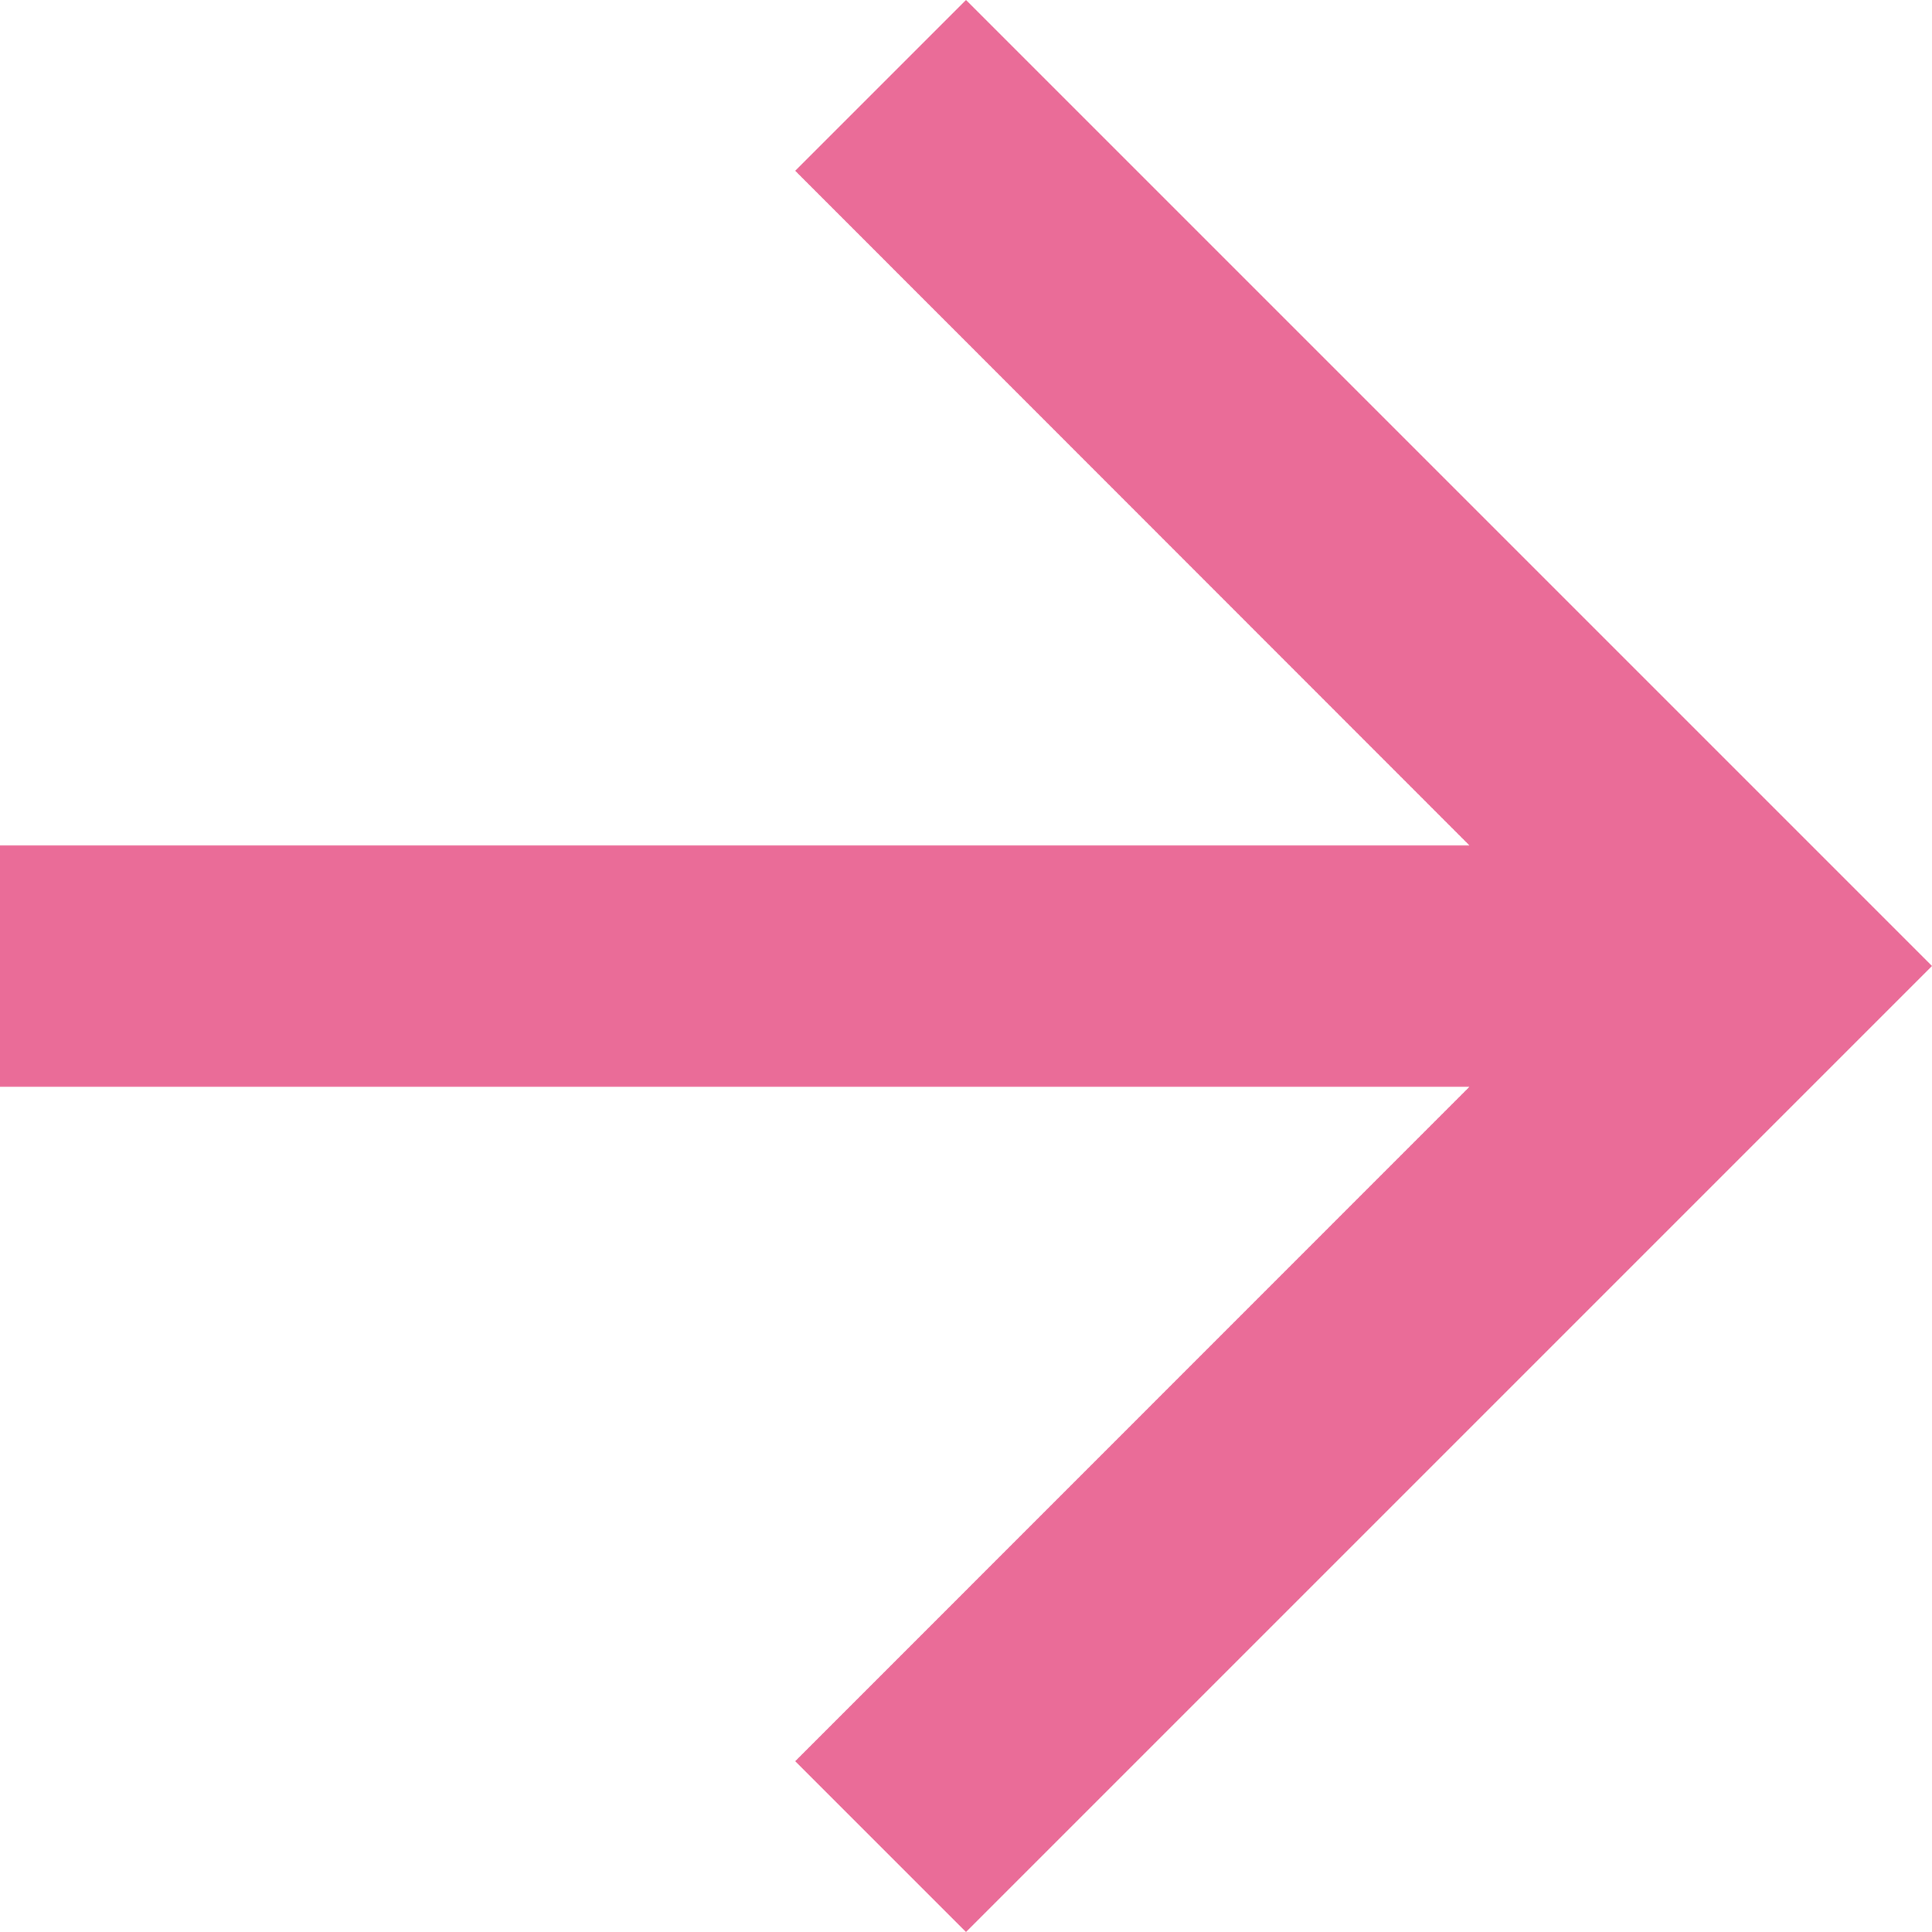
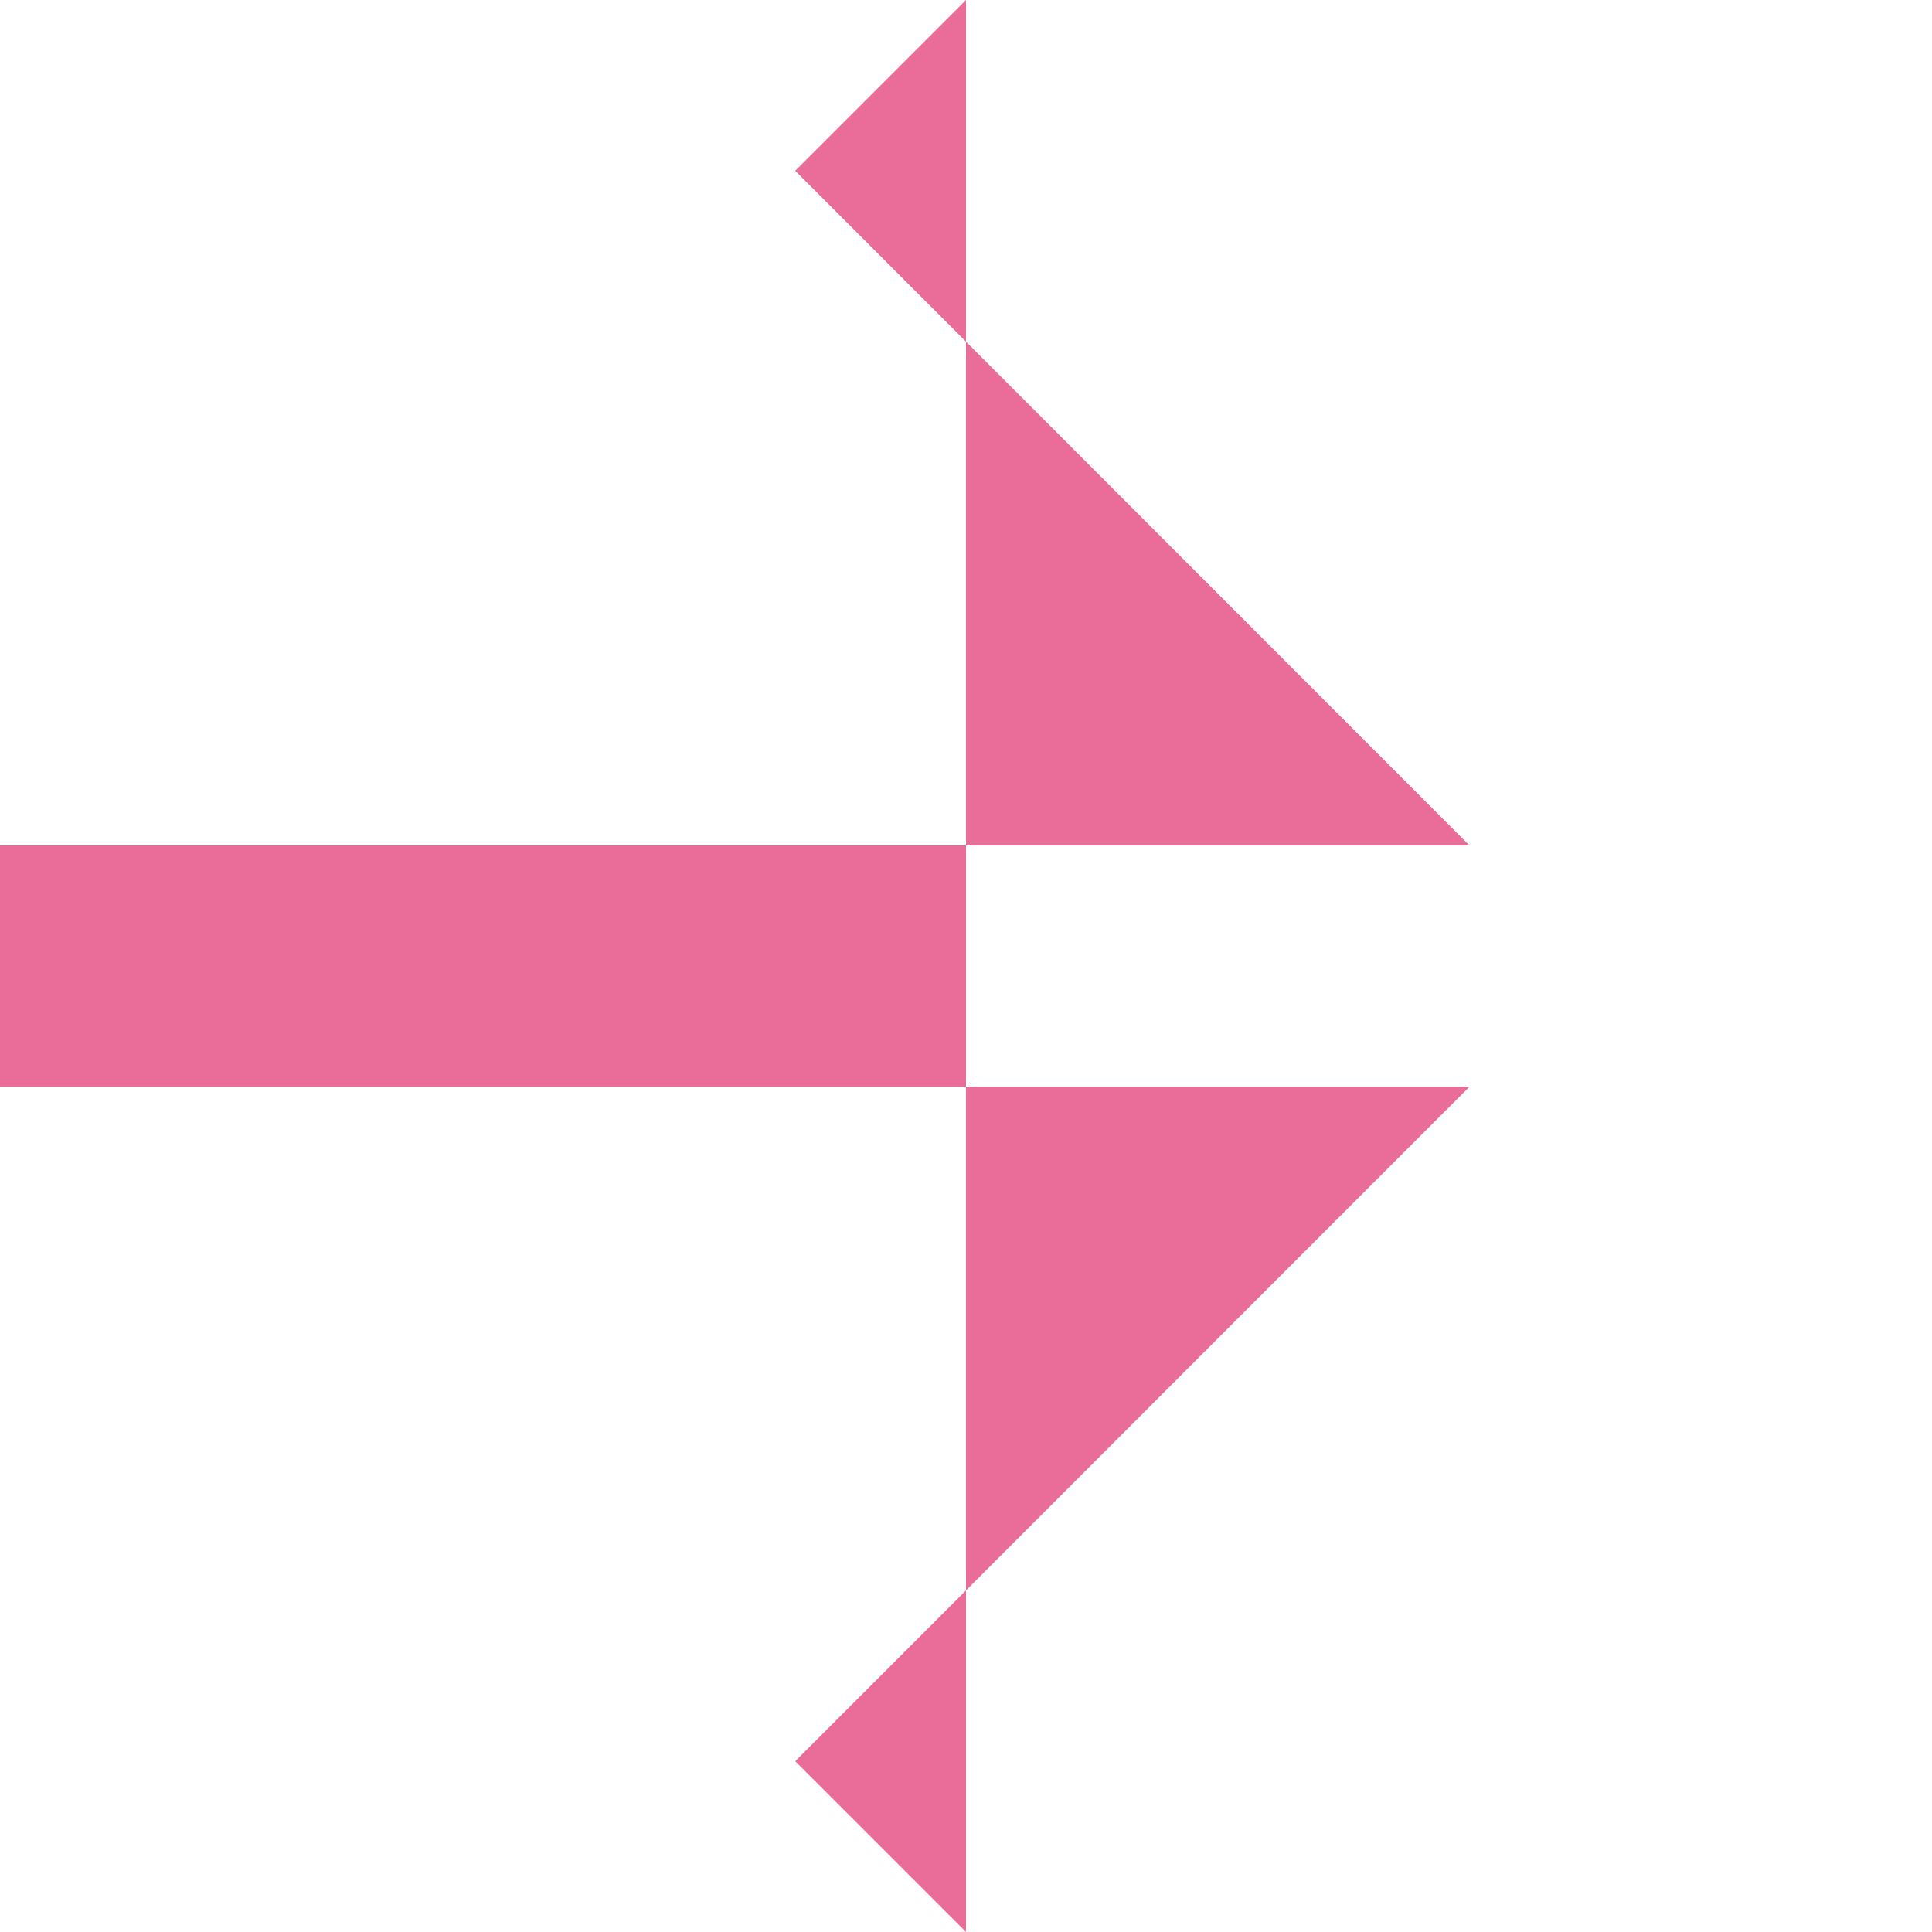
<svg xmlns="http://www.w3.org/2000/svg" width="10" height="10" viewBox="0 0 10 10">
  <defs>
    <style>
      .cls-1 {
        fill: #ea6c98;
        fill-rule: evenodd;
      }
    </style>
  </defs>
-   <path id="arrow" class="cls-1" d="M5,0l-0.884.884,3.49,3.492H0V5.625H7.606L4.116,9.116,5,10l5-5Z" />
+   <path id="arrow" class="cls-1" d="M5,0l-0.884.884,3.49,3.492H0V5.625H7.606L4.116,9.116,5,10Z" />
</svg>